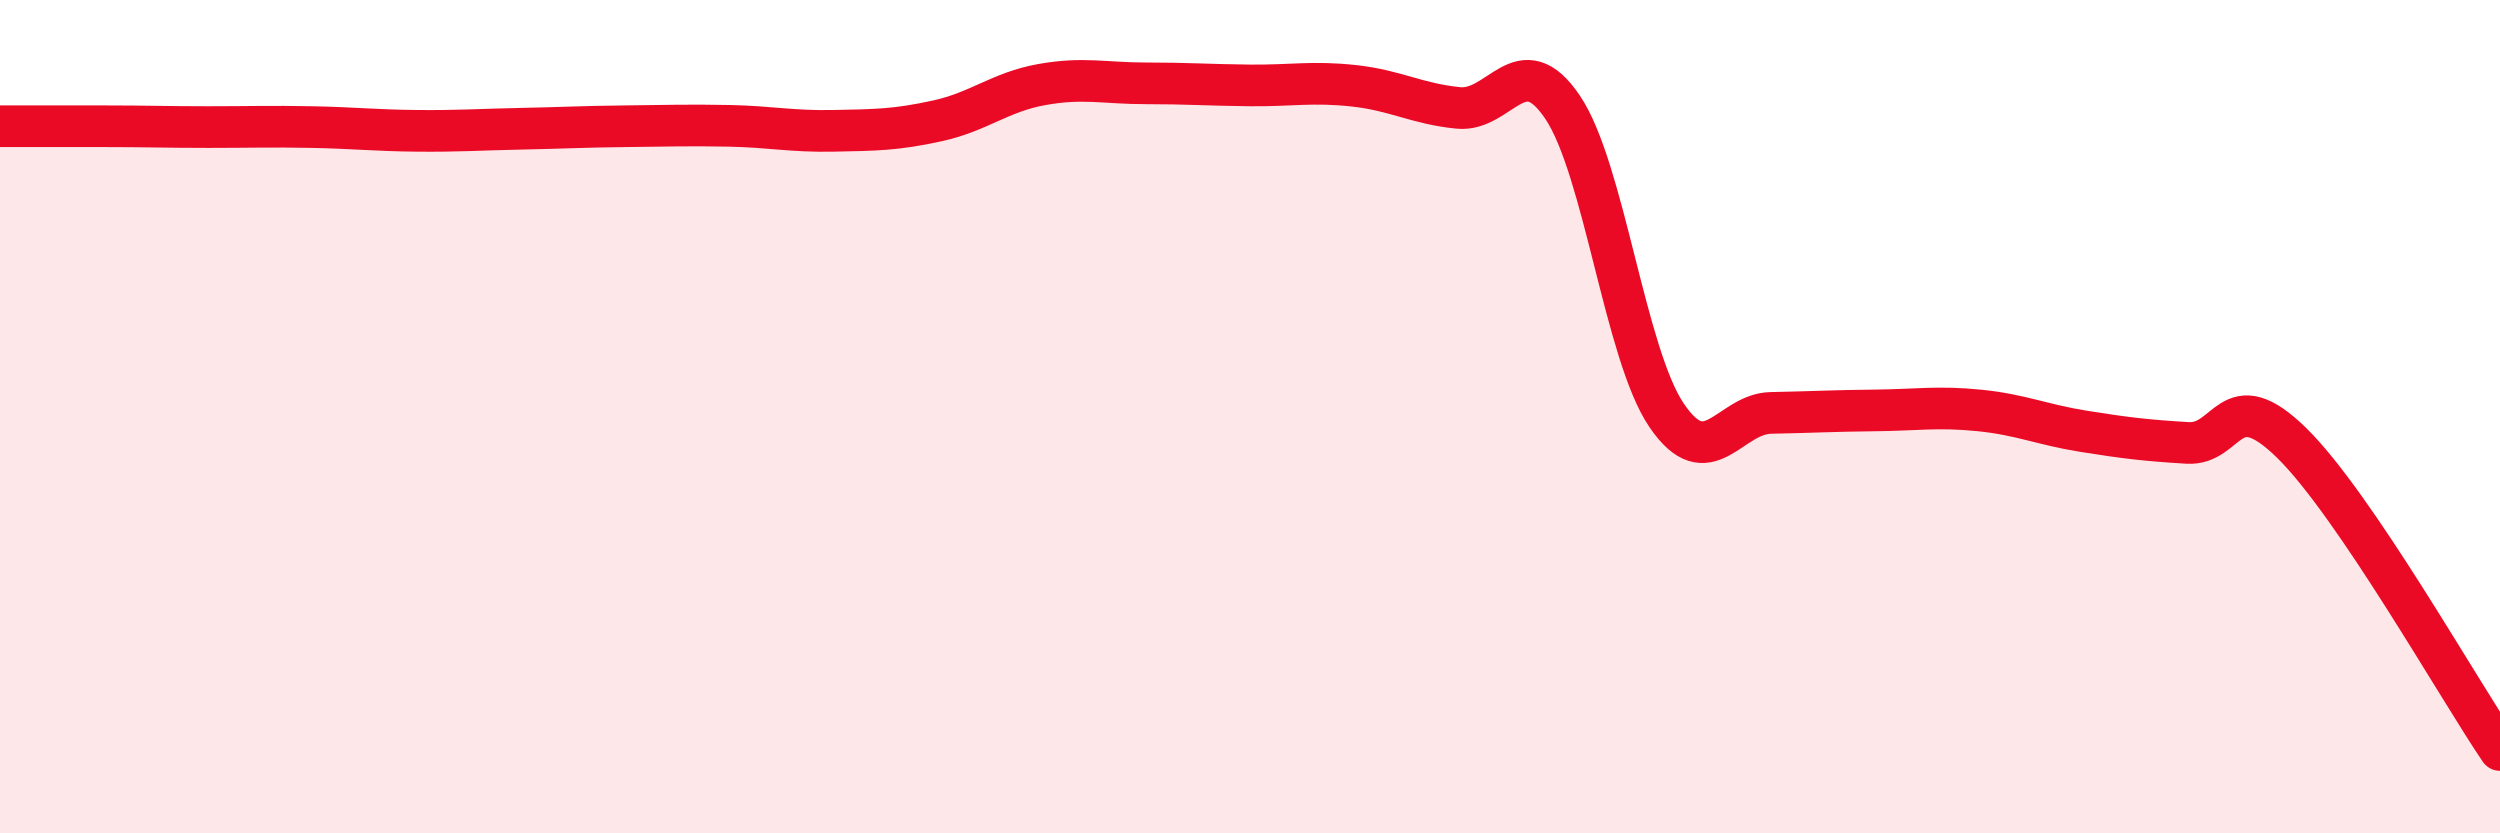
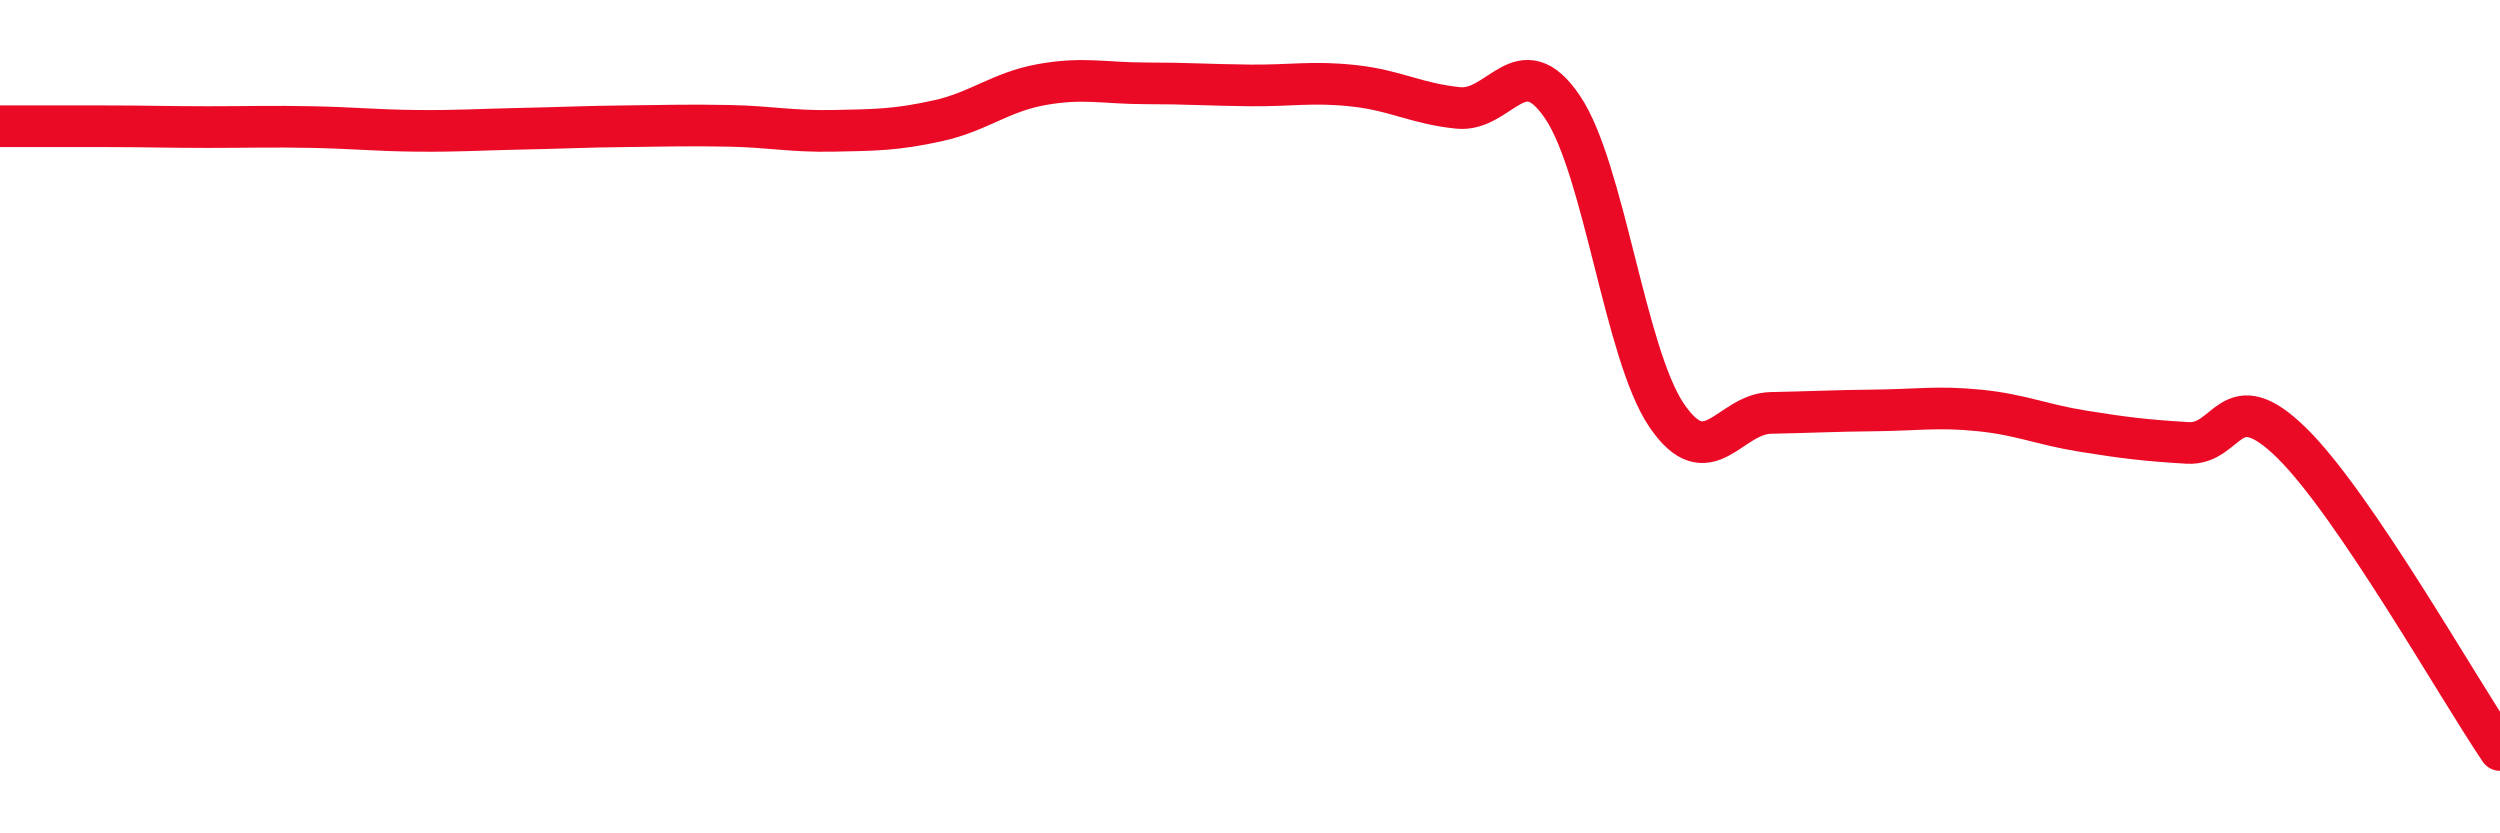
<svg xmlns="http://www.w3.org/2000/svg" width="60" height="20" viewBox="0 0 60 20">
-   <path d="M 0,3.03 C 0.5,3.03 1.5,3.03 2.5,3.03 C 3.5,3.03 4,3.05 5,3.05 C 6,3.05 6.5,3.03 7.5,3.05 C 8.5,3.07 9,3.13 10,3.14 C 11,3.15 11.5,3.11 12.5,3.09 C 13.5,3.07 14,3.04 15,3.03 C 16,3.02 16.5,3 17.5,3.02 C 18.5,3.04 19,3.16 20,3.14 C 21,3.12 21.5,3.12 22.5,2.9 C 23.5,2.68 24,2.21 25,2.03 C 26,1.85 26.5,2 27.5,2 C 28.5,2 29,2.04 30,2.05 C 31,2.06 31.5,1.95 32.5,2.06 C 33.5,2.17 34,2.49 35,2.59 C 36,2.69 36.5,1.09 37.5,2.57 C 38.5,4.05 39,8.5 40,9.97 C 41,11.44 41.5,9.93 42.5,9.91 C 43.5,9.89 44,9.86 45,9.85 C 46,9.84 46.5,9.75 47.5,9.85 C 48.5,9.95 49,10.19 50,10.35 C 51,10.51 51.5,10.57 52.5,10.63 C 53.5,10.69 53.5,9.16 55,10.63 C 56.5,12.1 59,16.53 60,18L60 20L0 20Z" fill="#EB0A25" opacity="0.1" stroke-linecap="round" stroke-linejoin="round" />
  <path d="M 0,3.03 C 0.5,3.03 1.5,3.03 2.5,3.03 C 3.5,3.03 4,3.05 5,3.05 C 6,3.05 6.5,3.03 7.5,3.05 C 8.5,3.07 9,3.13 10,3.14 C 11,3.15 11.5,3.11 12.5,3.09 C 13.5,3.07 14,3.04 15,3.03 C 16,3.02 16.5,3 17.5,3.02 C 18.5,3.04 19,3.16 20,3.14 C 21,3.12 21.5,3.12 22.5,2.9 C 23.5,2.68 24,2.21 25,2.03 C 26,1.85 26.5,2 27.5,2 C 28.5,2 29,2.04 30,2.05 C 31,2.06 31.5,1.95 32.5,2.06 C 33.5,2.17 34,2.49 35,2.59 C 36,2.69 36.5,1.09 37.5,2.57 C 38.5,4.05 39,8.5 40,9.97 C 41,11.44 41.5,9.93 42.5,9.91 C 43.5,9.89 44,9.86 45,9.85 C 46,9.84 46.5,9.75 47.5,9.85 C 48.5,9.95 49,10.19 50,10.35 C 51,10.51 51.5,10.57 52.5,10.63 C 53.5,10.69 53.5,9.16 55,10.63 C 56.5,12.1 59,16.53 60,18" stroke="#EB0A25" stroke-width="1" fill="none" stroke-linecap="round" stroke-linejoin="round" />
</svg>